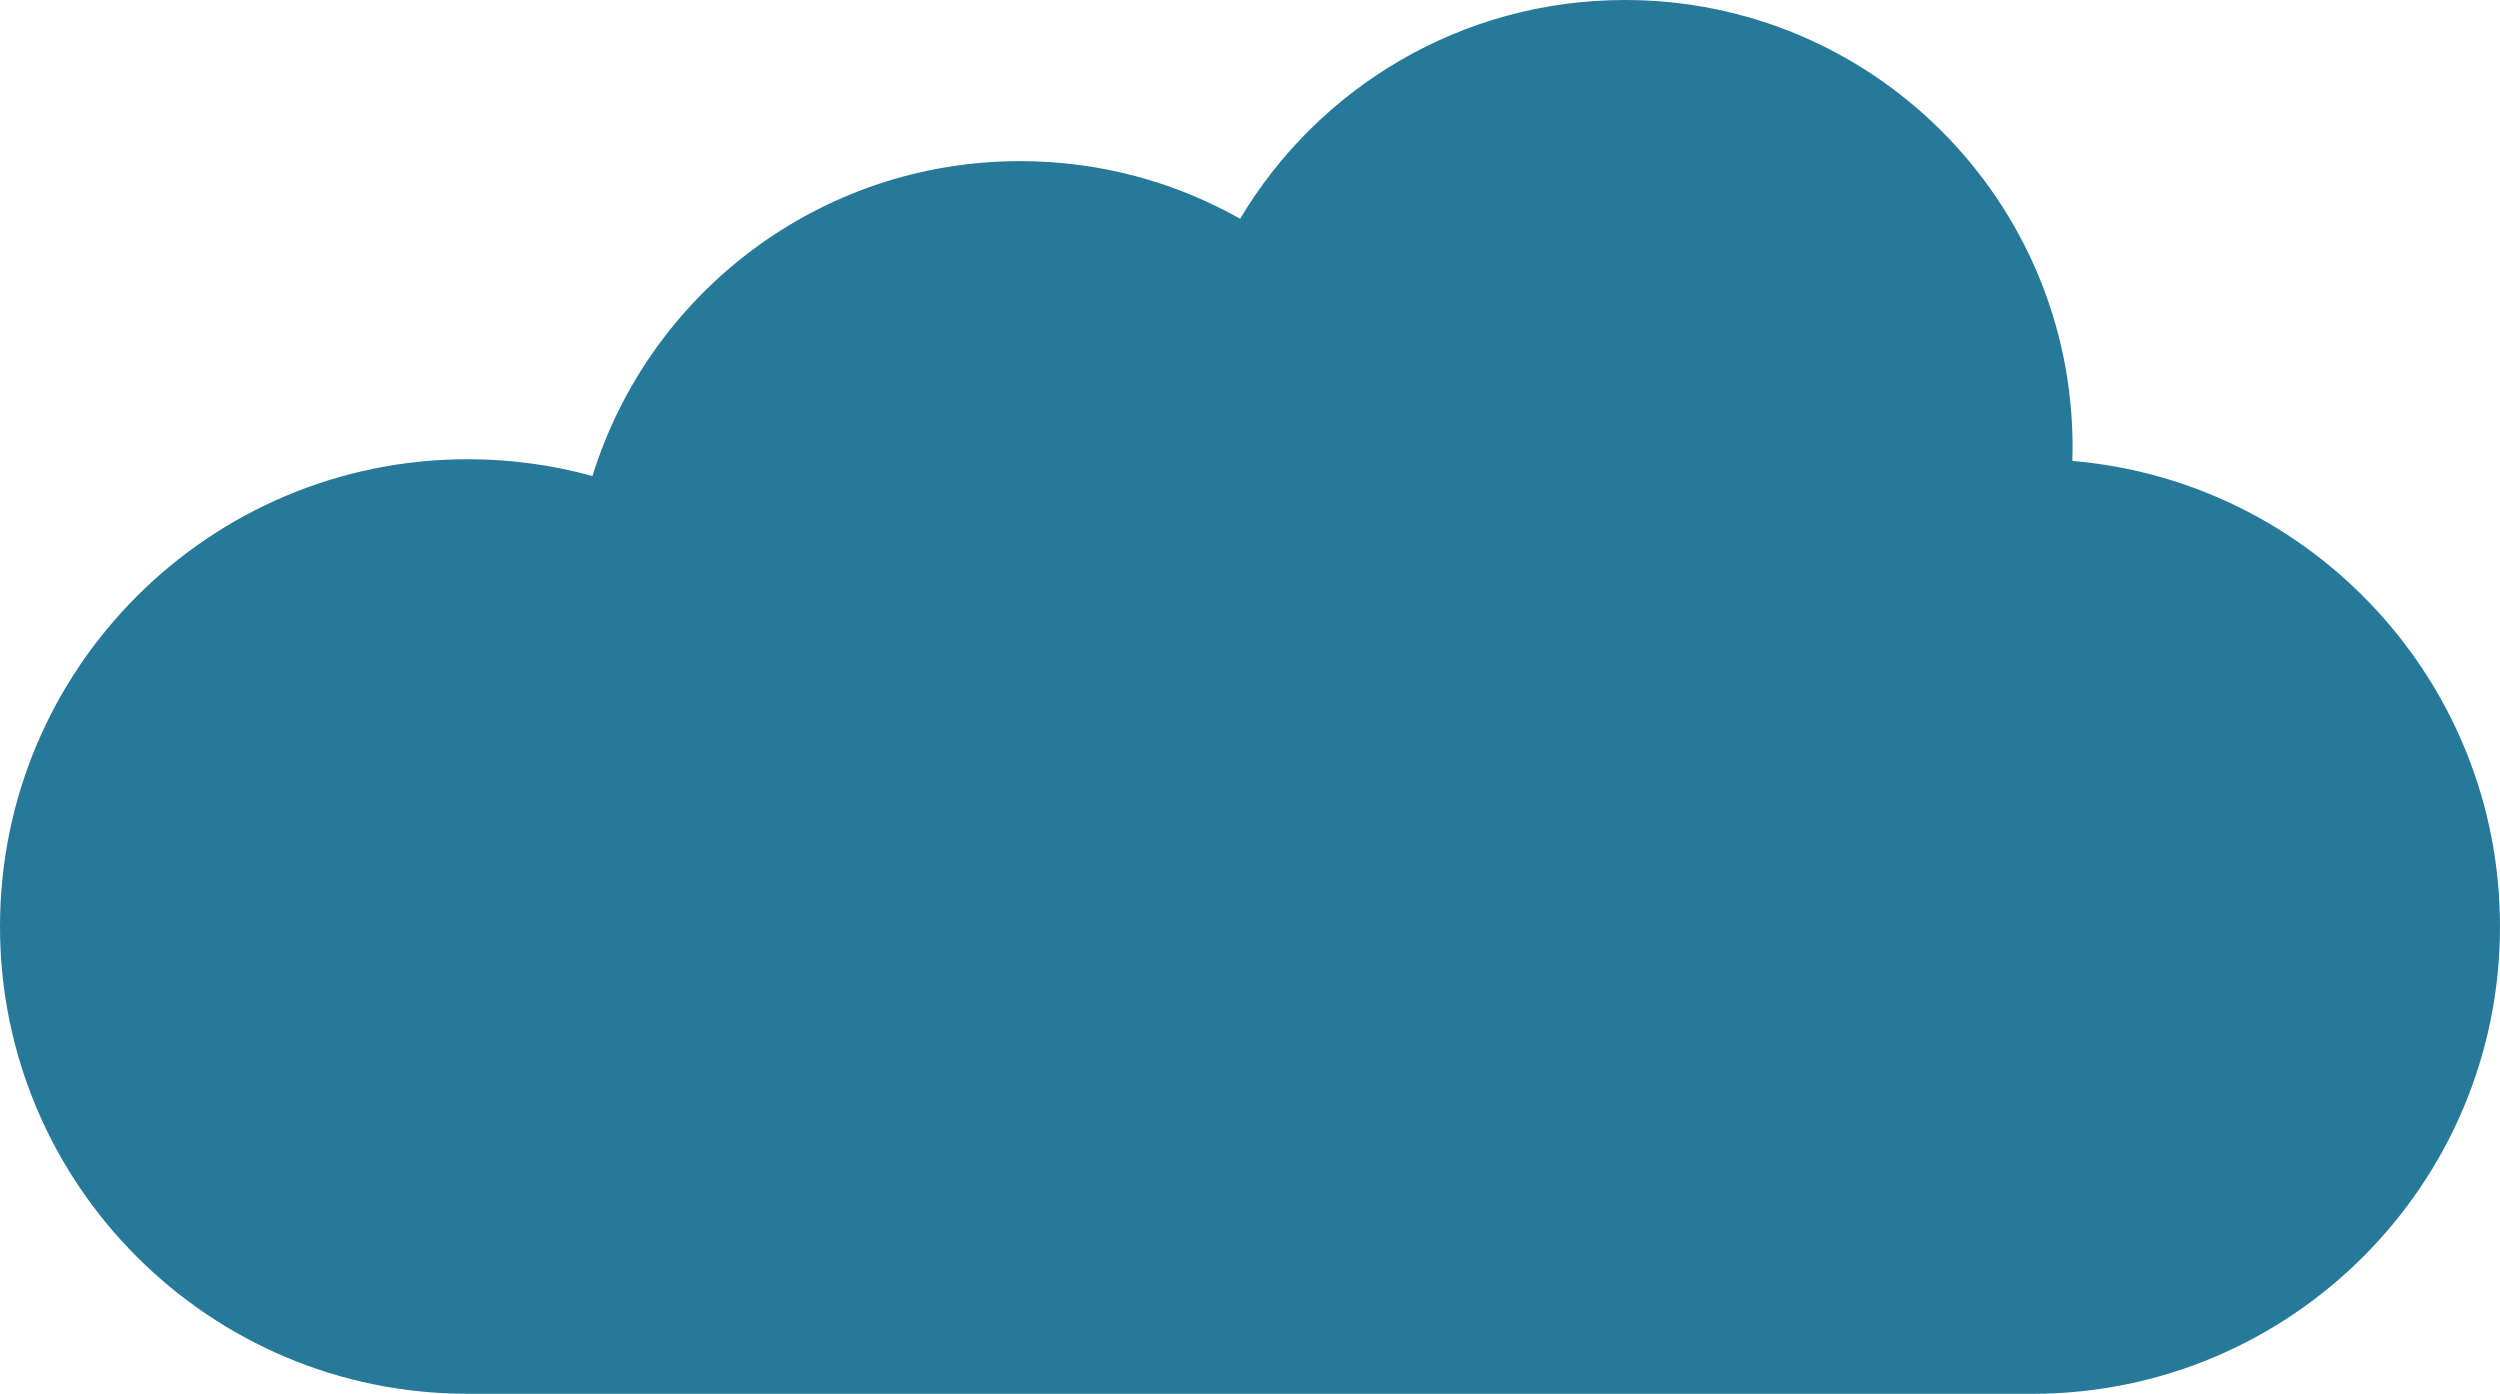
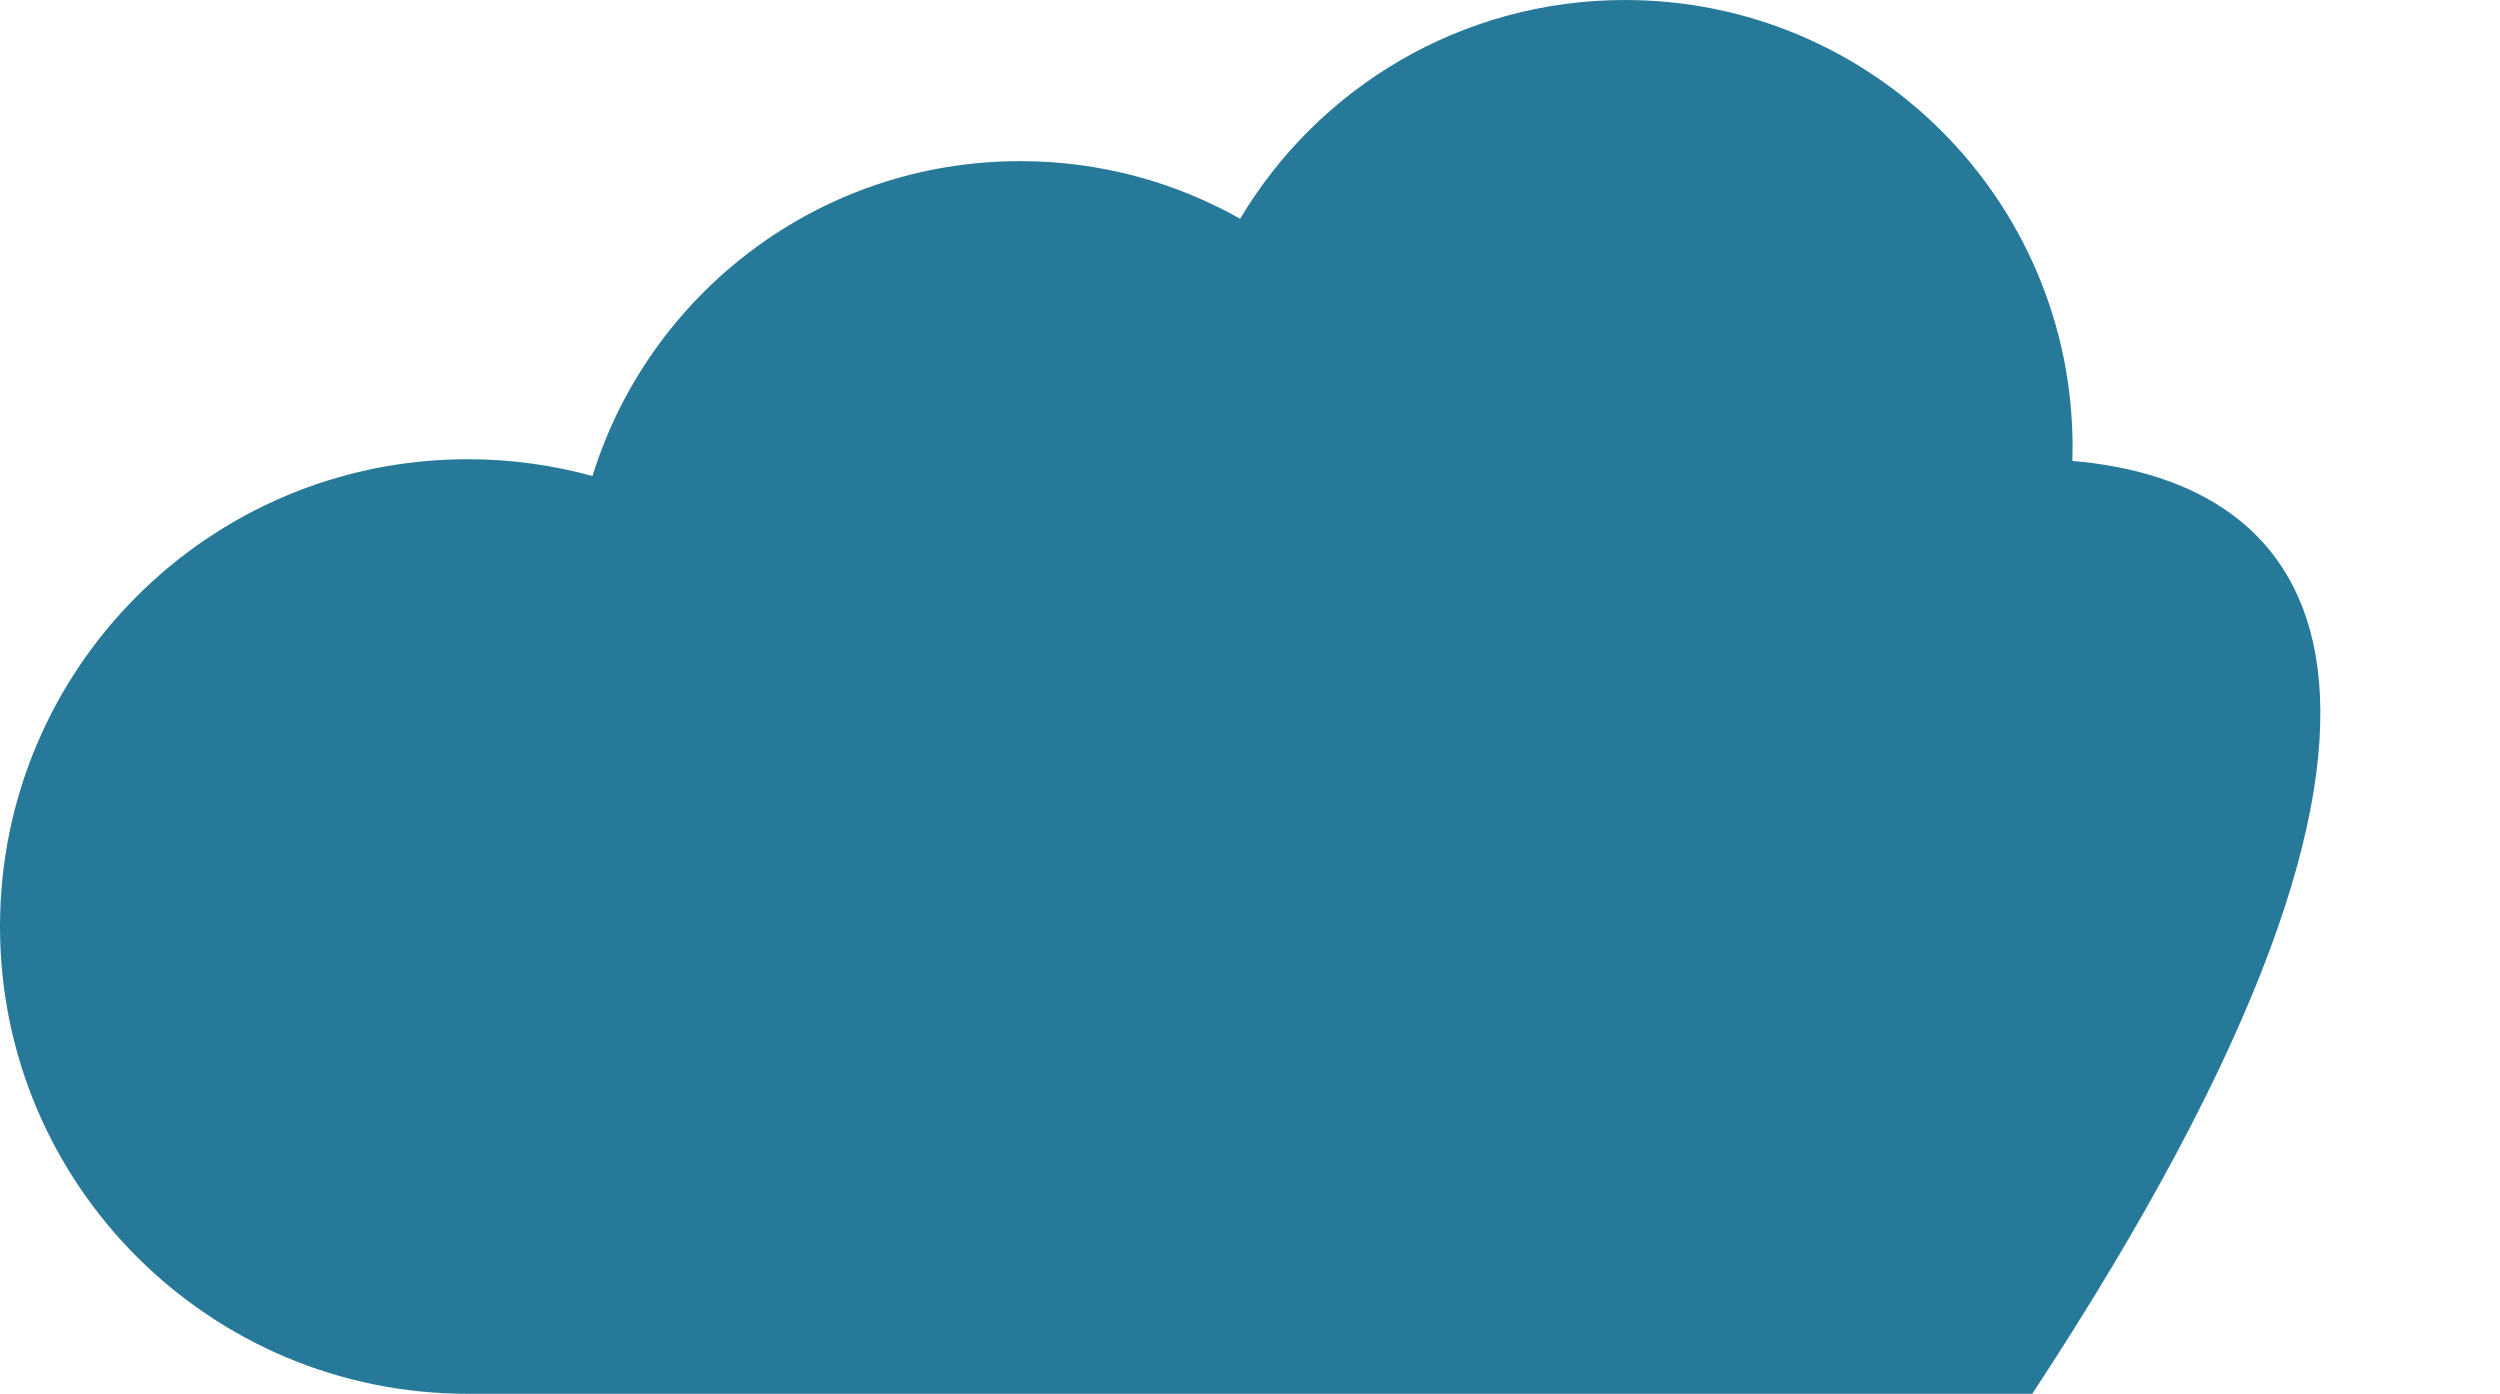
<svg xmlns="http://www.w3.org/2000/svg" width="113" height="63" viewBox="0 0 113 63" fill="none">
-   <path d="M91.858 63C103.534 63 113 53.544 113 41.879C113 30.824 104.499 21.753 93.671 20.834C93.678 20.627 93.681 20.419 93.681 20.211C93.681 9.049 84.623 0 73.45 0C66.052 0 59.582 3.967 56.054 9.888C53.117 8.229 49.725 7.283 46.111 7.283C37.021 7.283 29.331 13.273 26.78 21.517C24.985 21.022 23.094 20.757 21.142 20.757C9.466 20.757 0 30.213 0 41.879C0 53.544 9.466 63 21.142 63H91.858Z" fill="#277999" />
+   <path d="M91.858 63C113 30.824 104.499 21.753 93.671 20.834C93.678 20.627 93.681 20.419 93.681 20.211C93.681 9.049 84.623 0 73.45 0C66.052 0 59.582 3.967 56.054 9.888C53.117 8.229 49.725 7.283 46.111 7.283C37.021 7.283 29.331 13.273 26.78 21.517C24.985 21.022 23.094 20.757 21.142 20.757C9.466 20.757 0 30.213 0 41.879C0 53.544 9.466 63 21.142 63H91.858Z" fill="#277999" />
</svg>